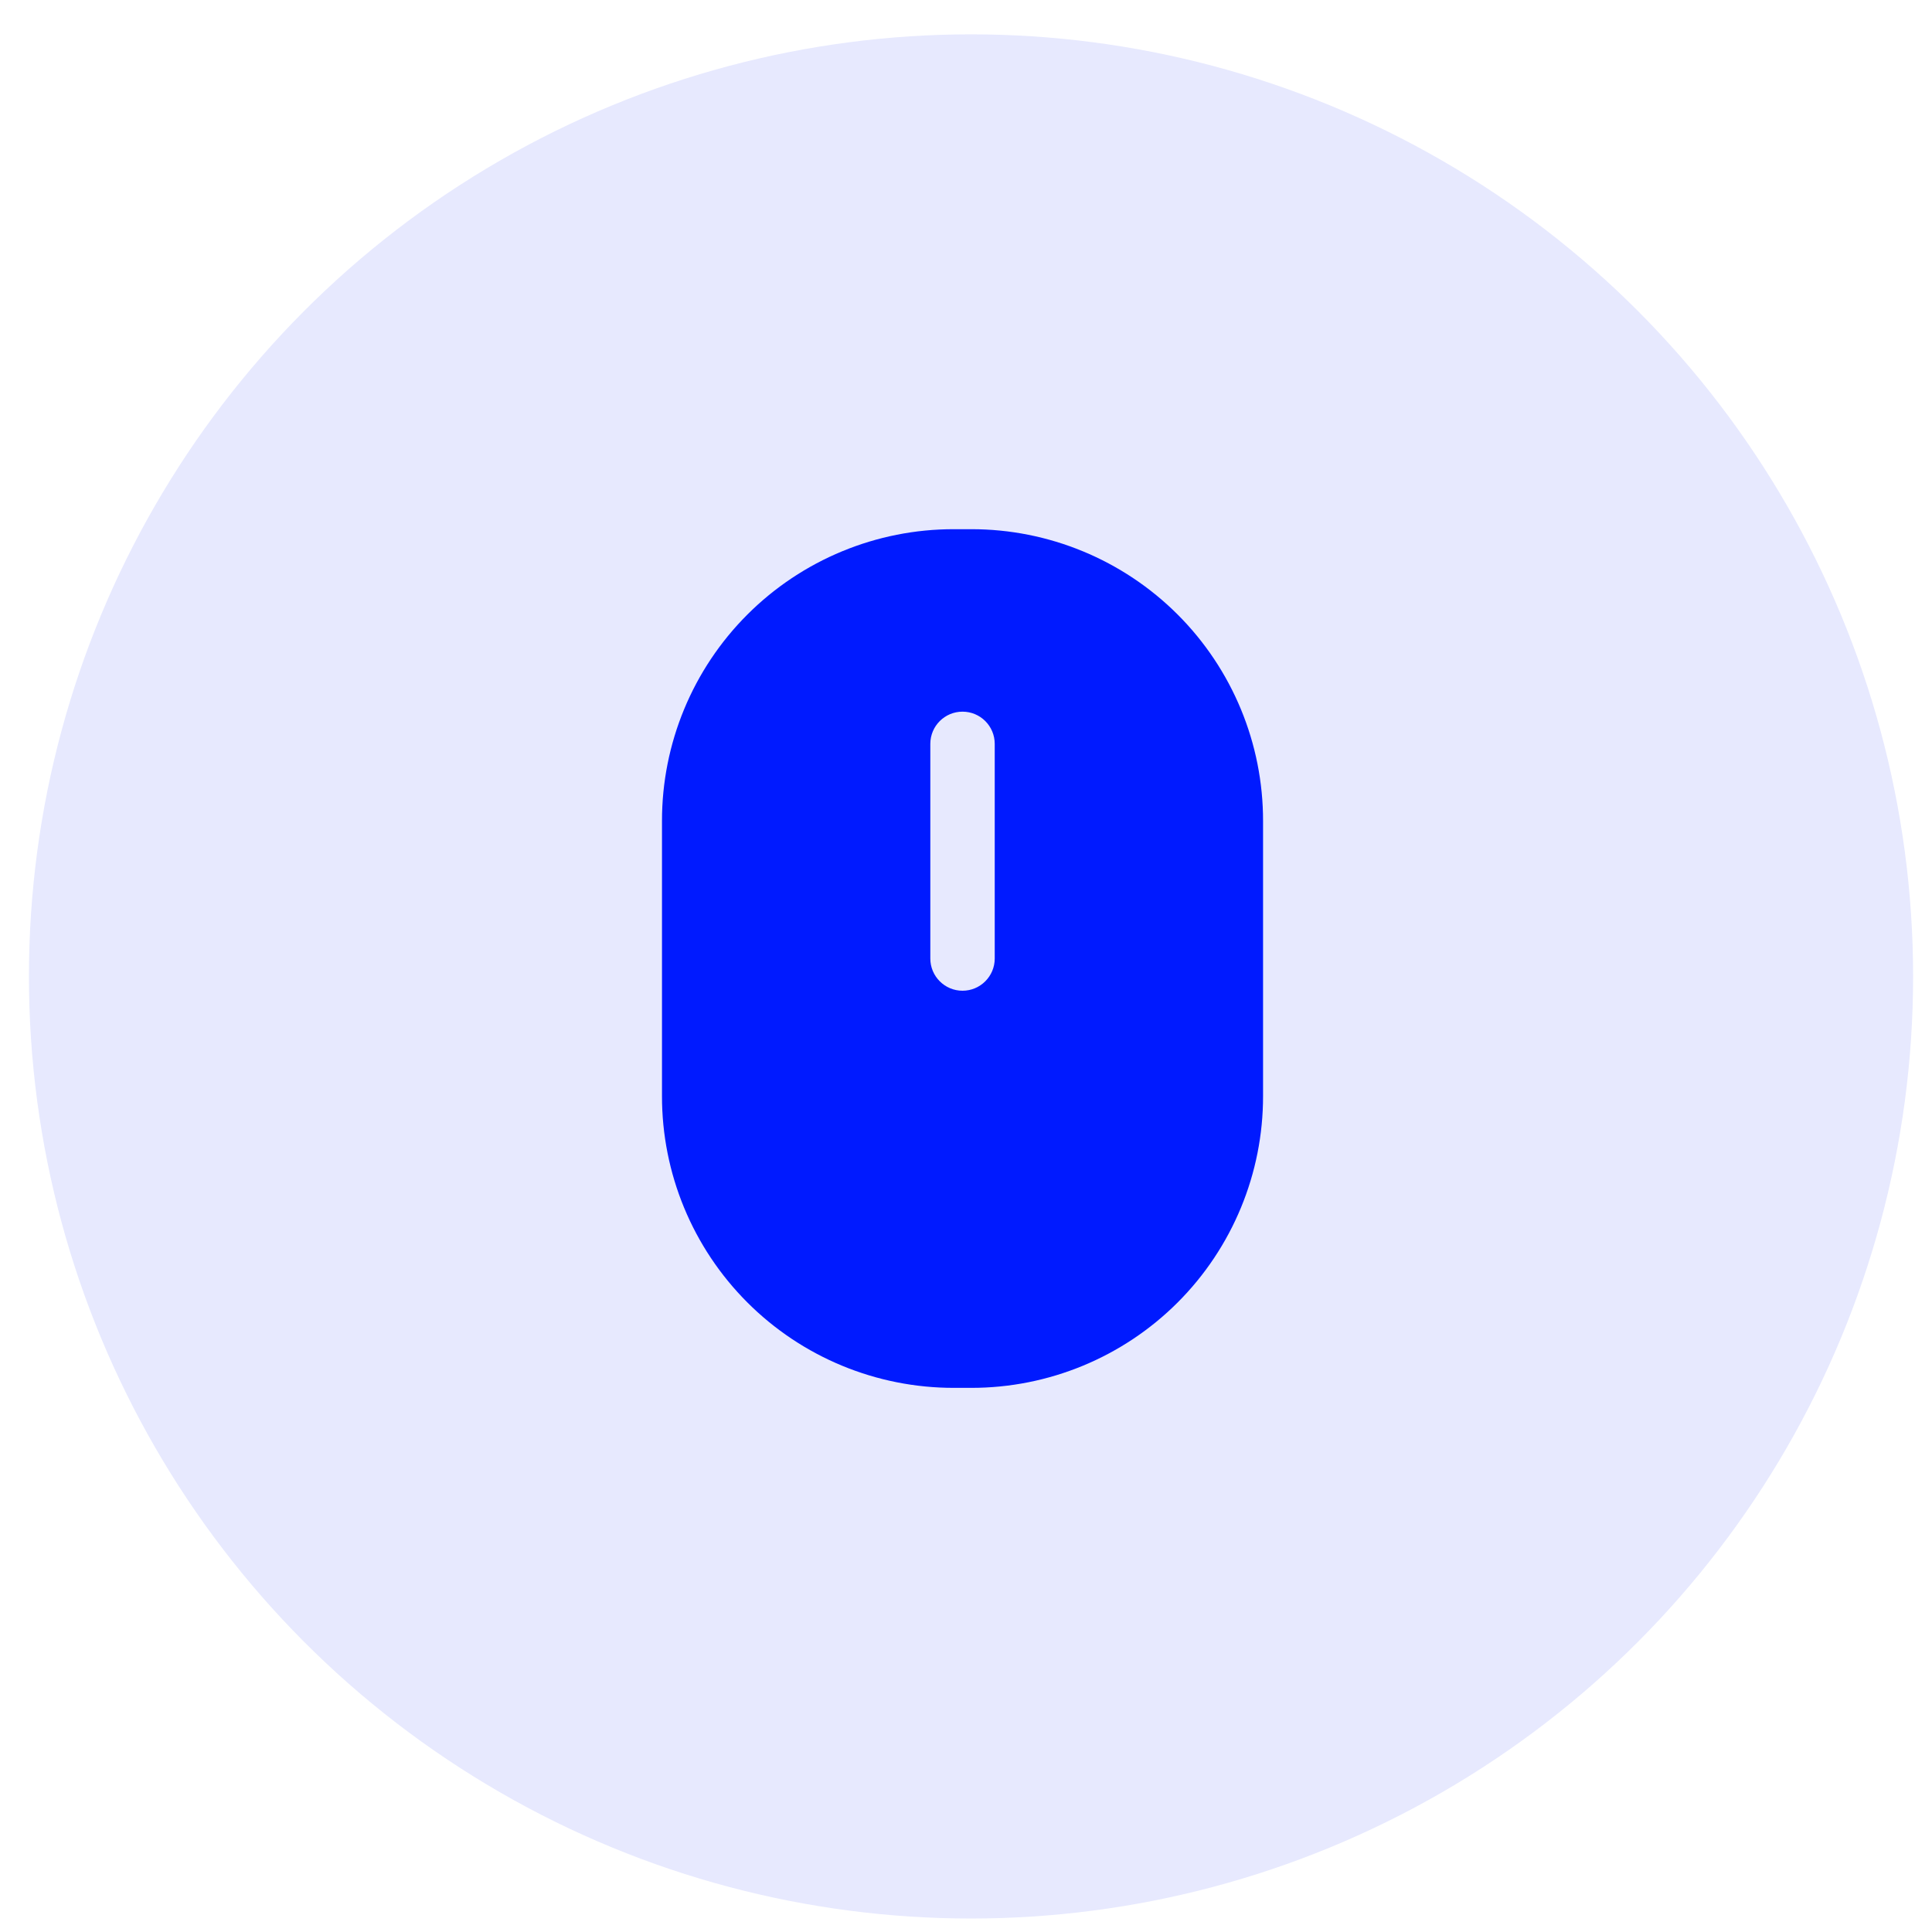
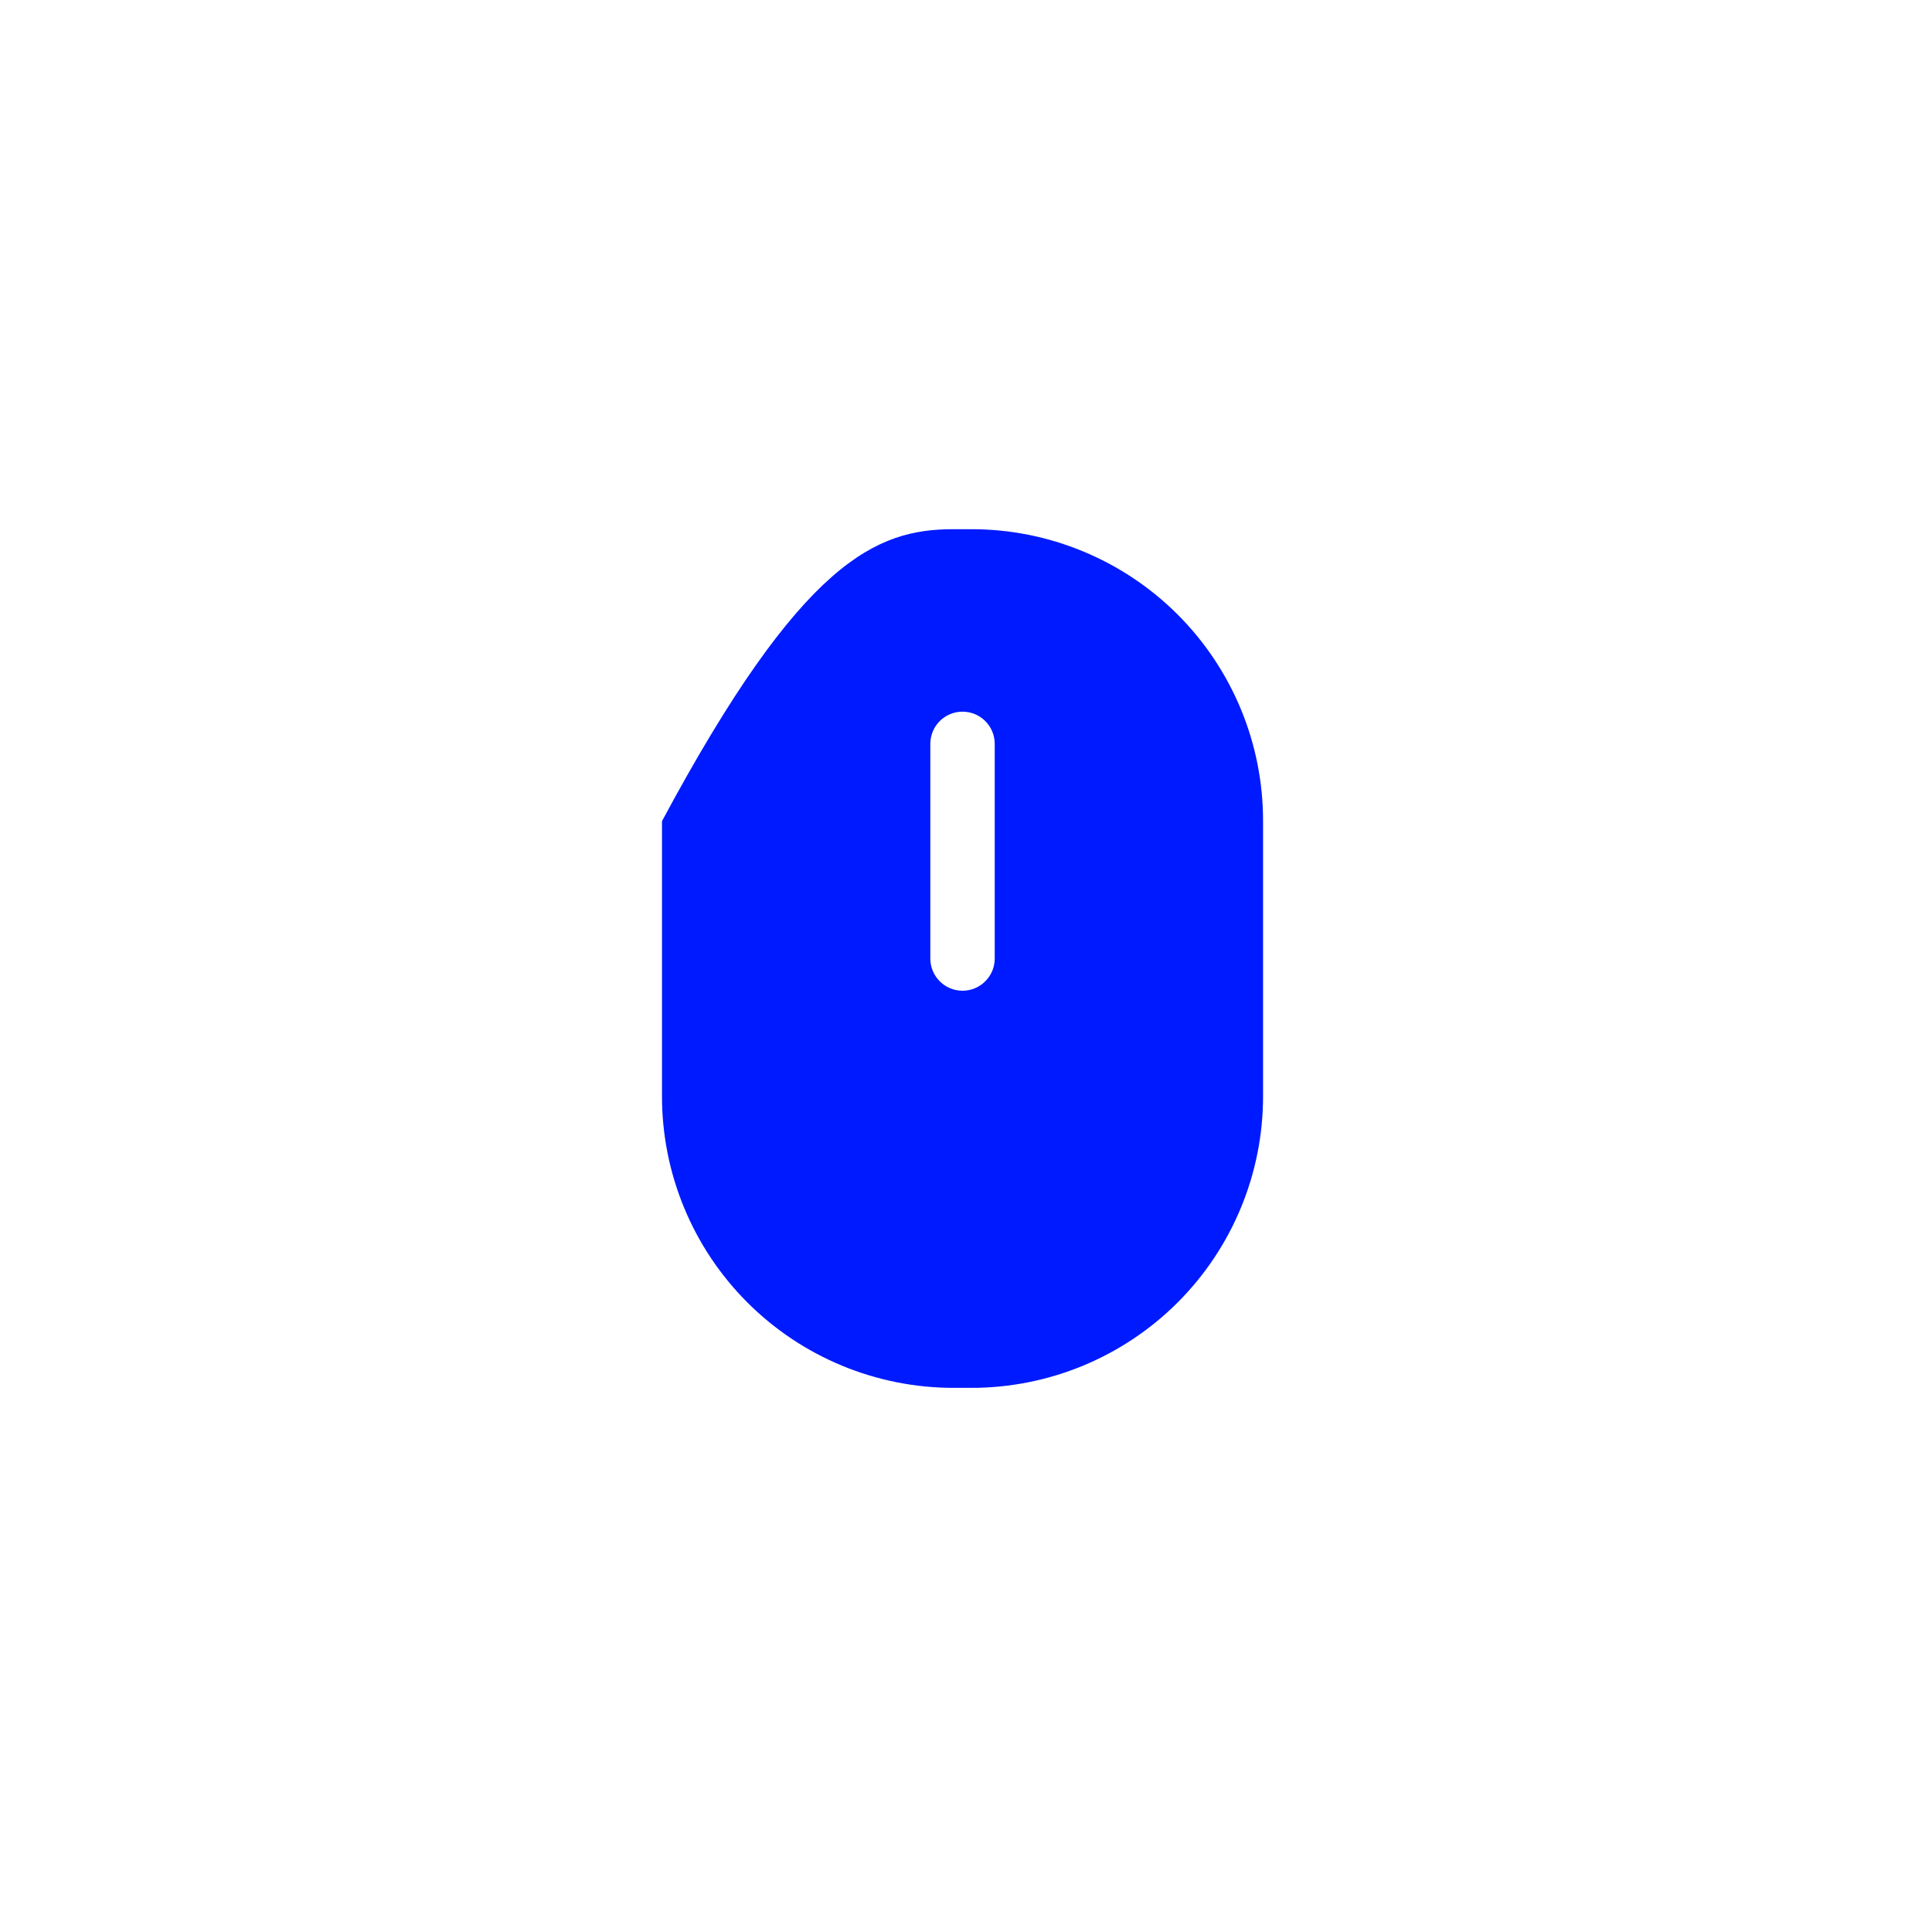
<svg xmlns="http://www.w3.org/2000/svg" width="45" height="45" viewBox="0 0 45 45" fill="none">
-   <circle cx="22.617" cy="22.743" r="21.943" fill="#E7E9FE" />
-   <path fill-rule="evenodd" clip-rule="evenodd" d="M22.219 12.326H22.619C24.423 12.323 26.154 13.039 27.43 14.314C28.706 15.59 29.422 17.321 29.419 19.126V25.526C29.422 27.33 28.706 29.061 27.43 30.337C26.154 31.613 24.423 32.328 22.619 32.326H22.219C20.415 32.328 18.684 31.613 17.408 30.337C16.132 29.061 15.416 27.33 15.419 25.526V19.126C15.416 17.321 16.132 15.59 17.408 14.314C18.684 13.039 20.415 12.323 22.219 12.326ZM22.419 23.076C22.833 23.076 23.169 22.74 23.169 22.326V17.326C23.169 16.911 22.833 16.576 22.419 16.576C22.005 16.576 21.669 16.911 21.669 17.326V22.326C21.669 22.74 22.005 23.076 22.419 23.076Z" fill="#001AFF" />
+   <path fill-rule="evenodd" clip-rule="evenodd" d="M22.219 12.326H22.619C24.423 12.323 26.154 13.039 27.43 14.314C28.706 15.59 29.422 17.321 29.419 19.126V25.526C29.422 27.33 28.706 29.061 27.43 30.337C26.154 31.613 24.423 32.328 22.619 32.326H22.219C20.415 32.328 18.684 31.613 17.408 30.337C16.132 29.061 15.416 27.33 15.419 25.526V19.126C18.684 13.039 20.415 12.323 22.219 12.326ZM22.419 23.076C22.833 23.076 23.169 22.74 23.169 22.326V17.326C23.169 16.911 22.833 16.576 22.419 16.576C22.005 16.576 21.669 16.911 21.669 17.326V22.326C21.669 22.74 22.005 23.076 22.419 23.076Z" fill="#001AFF" />
</svg>